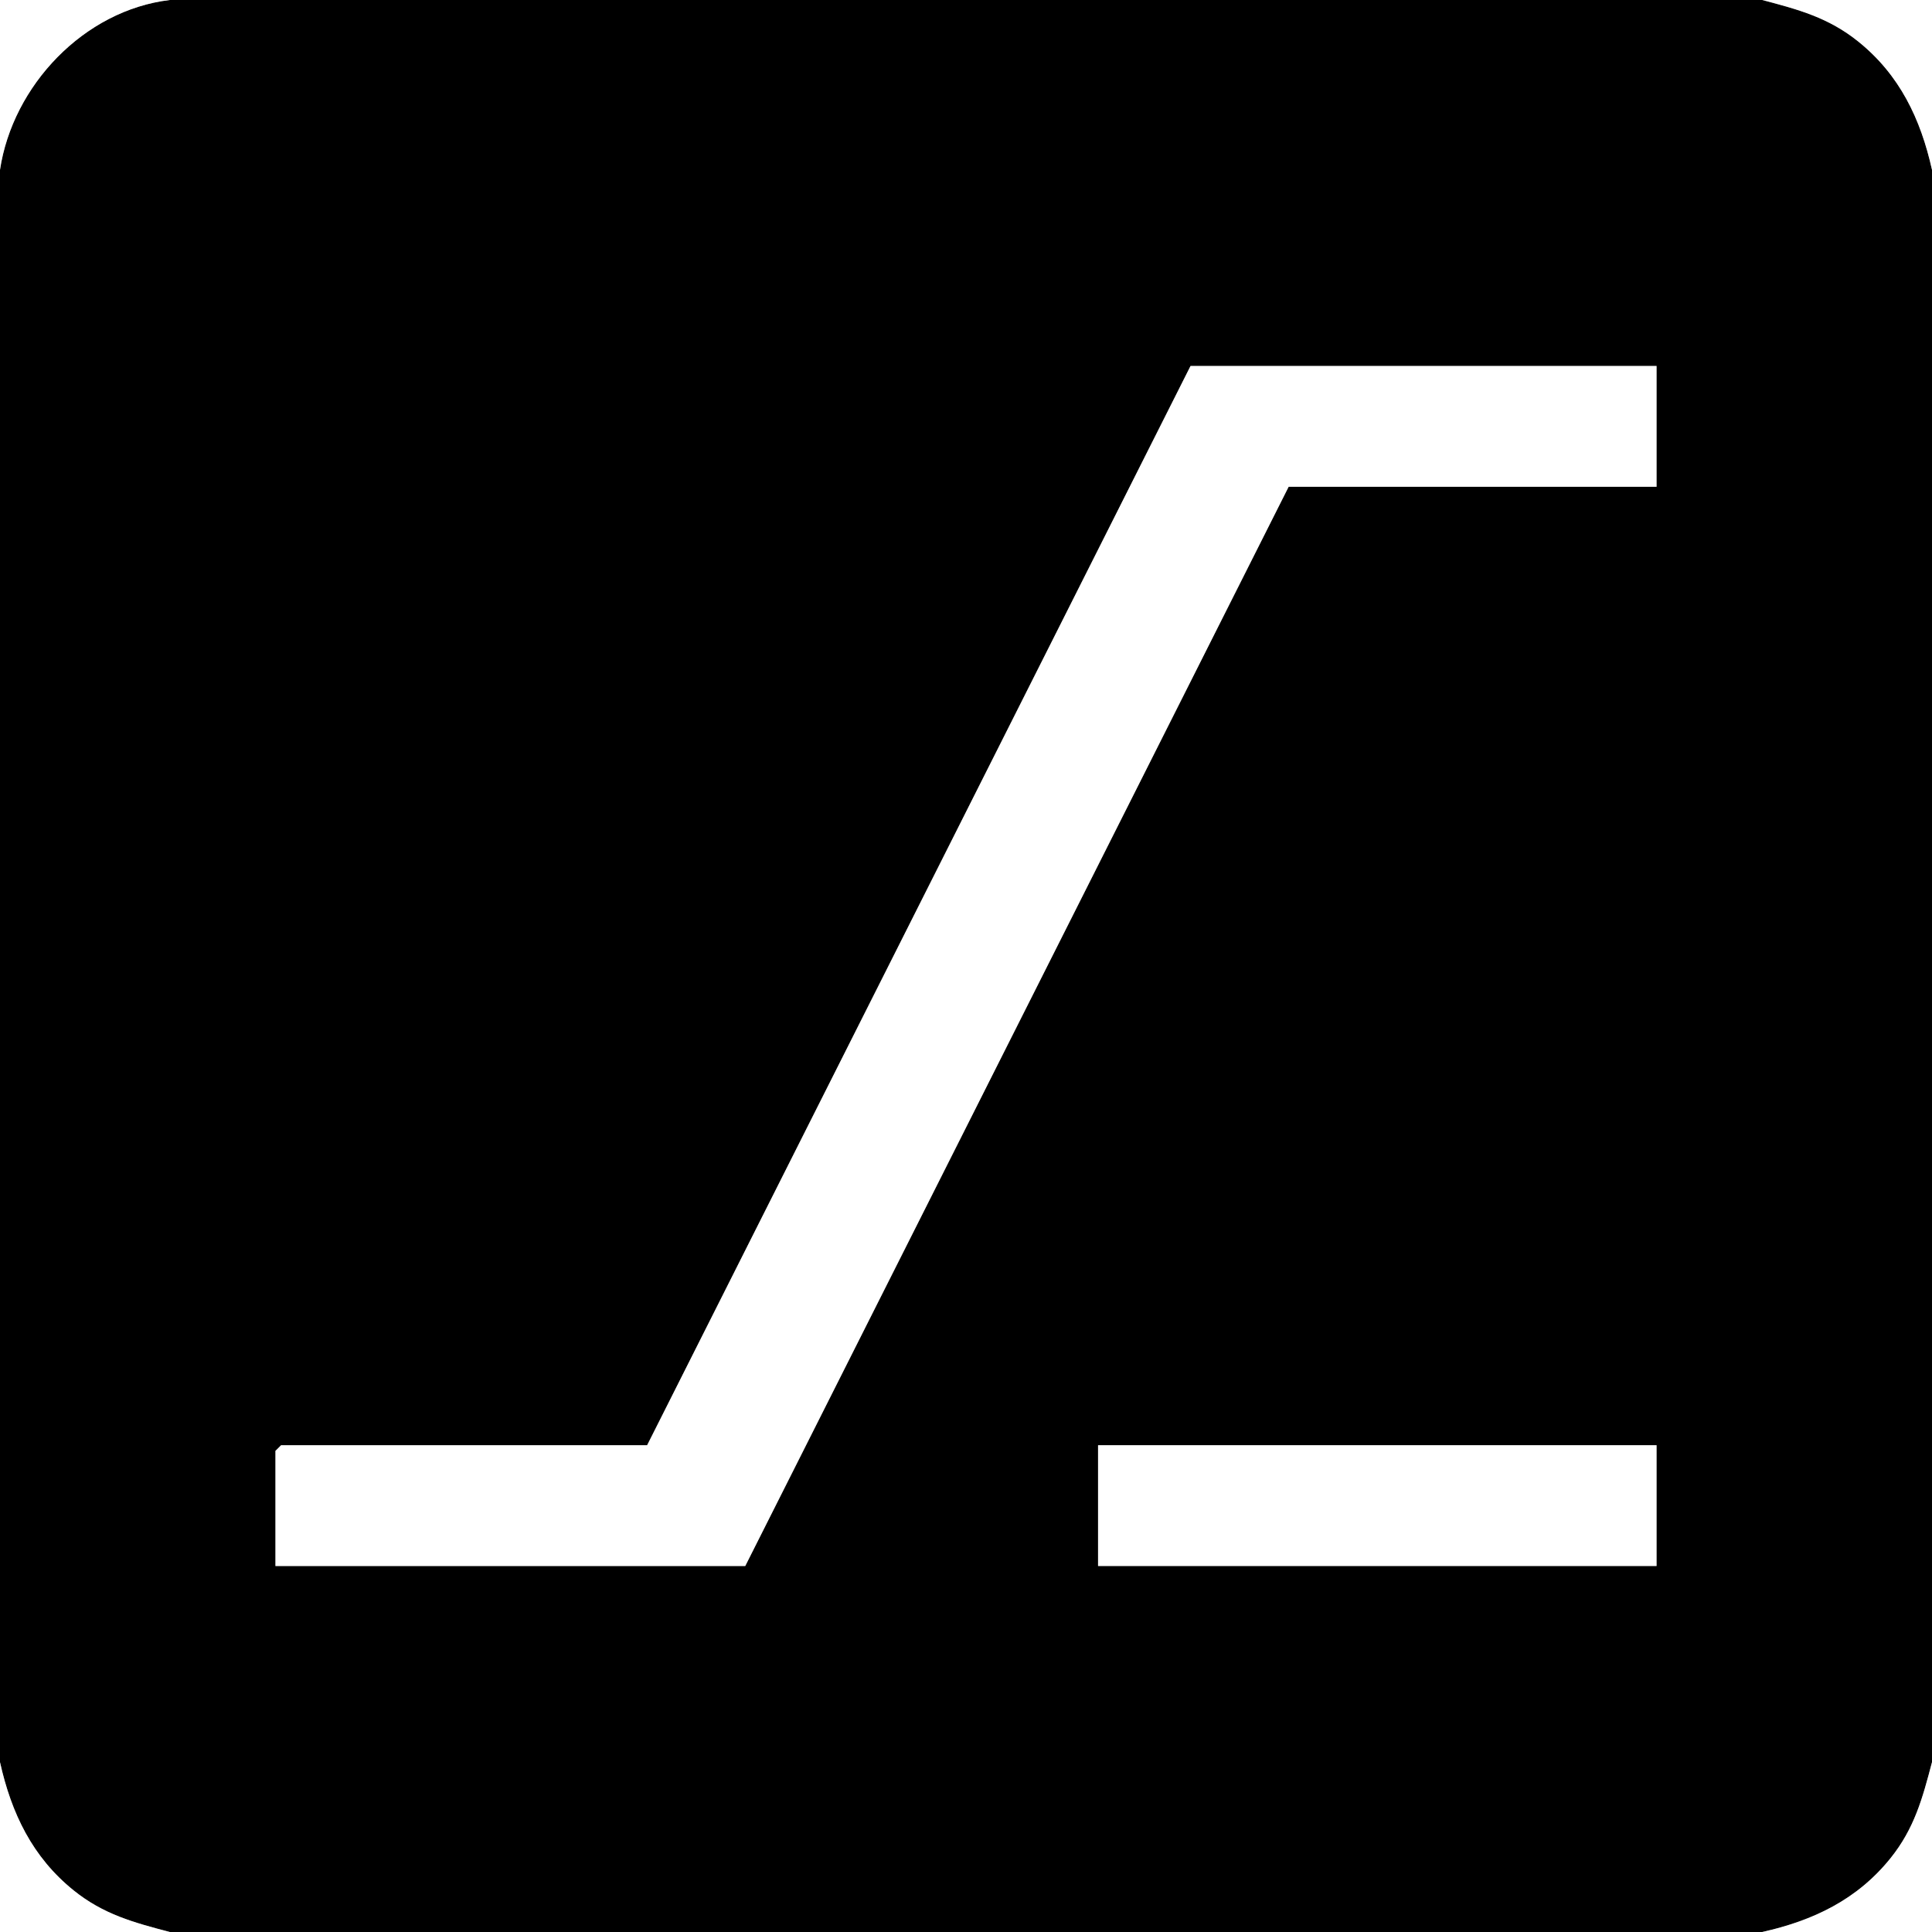
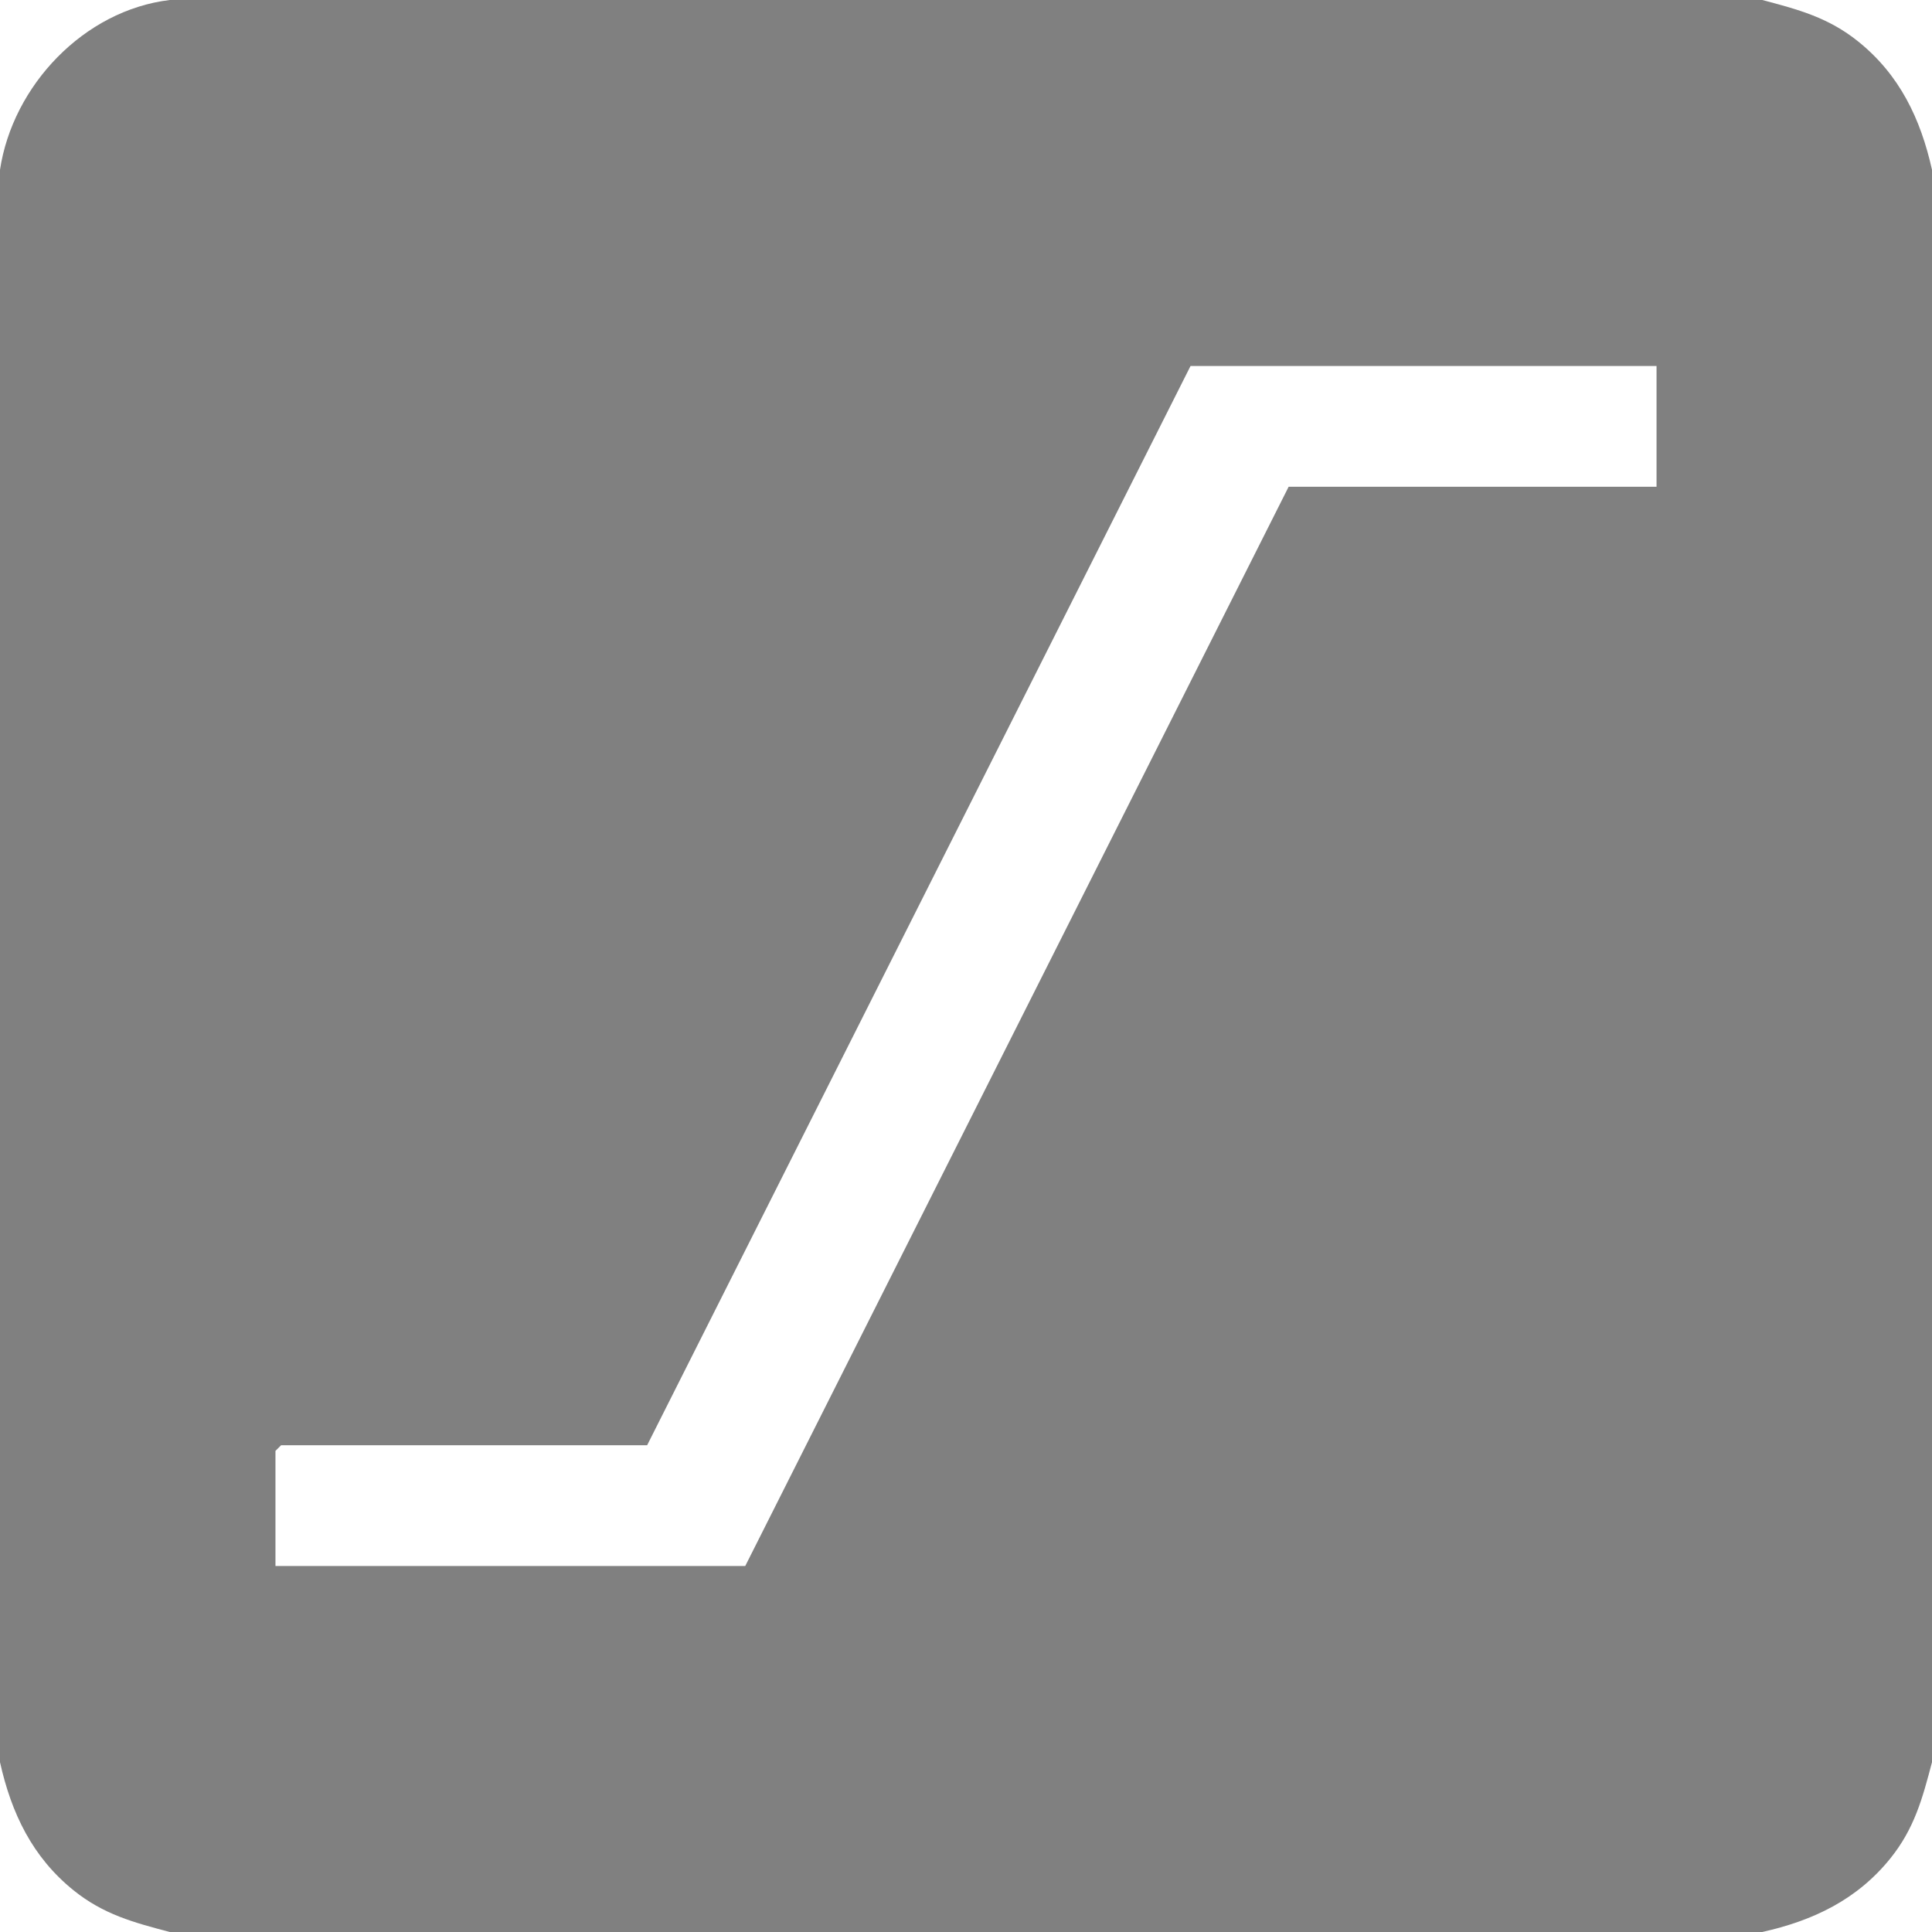
<svg xmlns="http://www.w3.org/2000/svg" id="favicon" viewBox="0 0 512 512">
  <rect x="0" y="0" width="512" height="512" fill="#808080" stroke="none" />
-   <path d="M467,0c9.604,2.522,17.59,4.67,25.478,11.022,10.948,8.815,16.505,20.453,19.522,33.978v422c-2.522,9.604-4.67,17.59-11.022,25.478-8.815,10.948-20.453,16.505-33.978,19.522H45c-9.604-2.522-17.59-4.67-25.478-11.022-10.948-8.815-16.505-20.453-19.522-33.978V45C3.357,22.715,22.204,2.728,45,0h422ZM439,97h-123.5l-144,286h-97l-1.5,1.5v30.5h124.5l144-286h97.5v-32ZM439,383h-148v32h148v-32Z" />
  <path d="M45,0C22.204,2.728,3.357,22.715,0,45V0h45Z" style="fill: #fff;" />
  <path d="M467,0h45v45c-3.017-13.525-8.574-25.163-19.522-33.978-7.888-6.351-15.874-8.5-25.478-11.022Z" style="fill: #fff;" />
  <path d="M45,512H0v-45c3.017,13.525,8.574,25.163,19.522,33.978,7.888,6.351,15.874,8.5,25.478,11.022Z" style="fill: #fff;" />
  <path d="M512,467v45h-45c13.525-3.017,25.163-8.574,33.978-19.522,6.351-7.888,8.5-15.874,11.022-25.478Z" style="fill: #fff;" />
  <polygon points="439 97 439 129 341.5 129 197.5 415 73 415 73 384.5 74.5 383 171.5 383 315.5 97 439 97" style="fill: #fff;" />
-   <rect x="291" y="383" width="148" height="32" style="fill: #fff;" />
</svg>